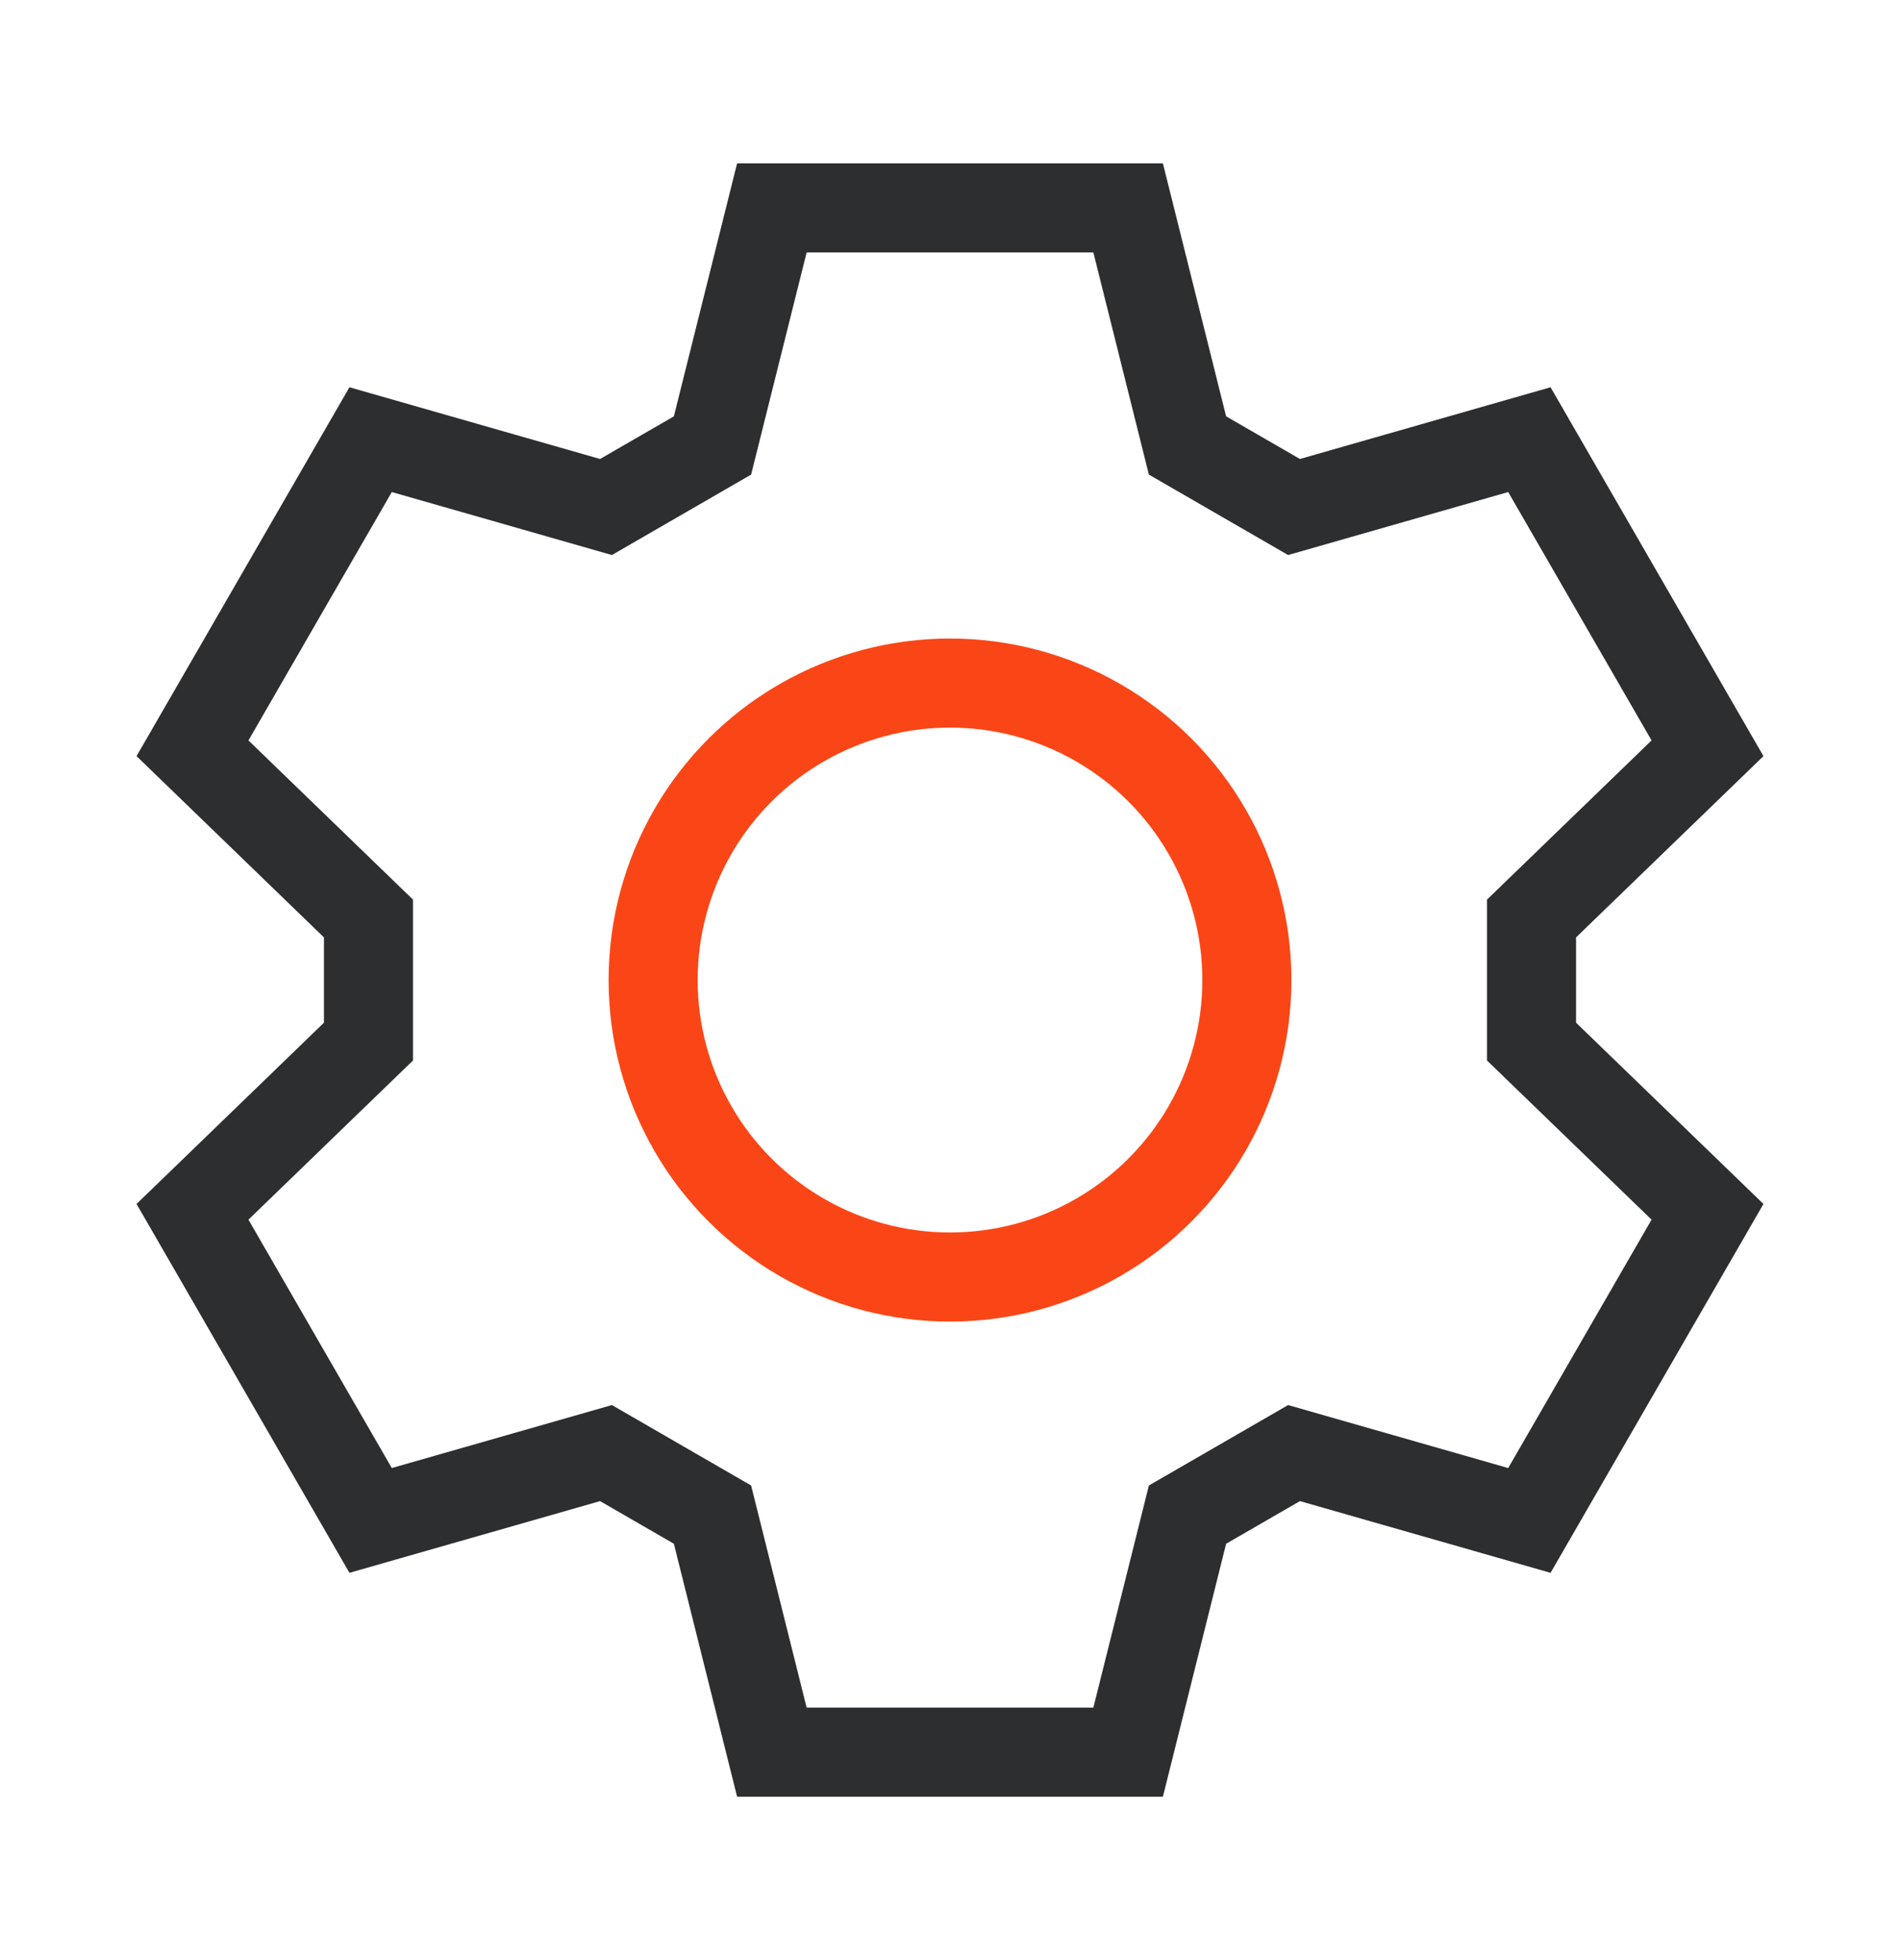
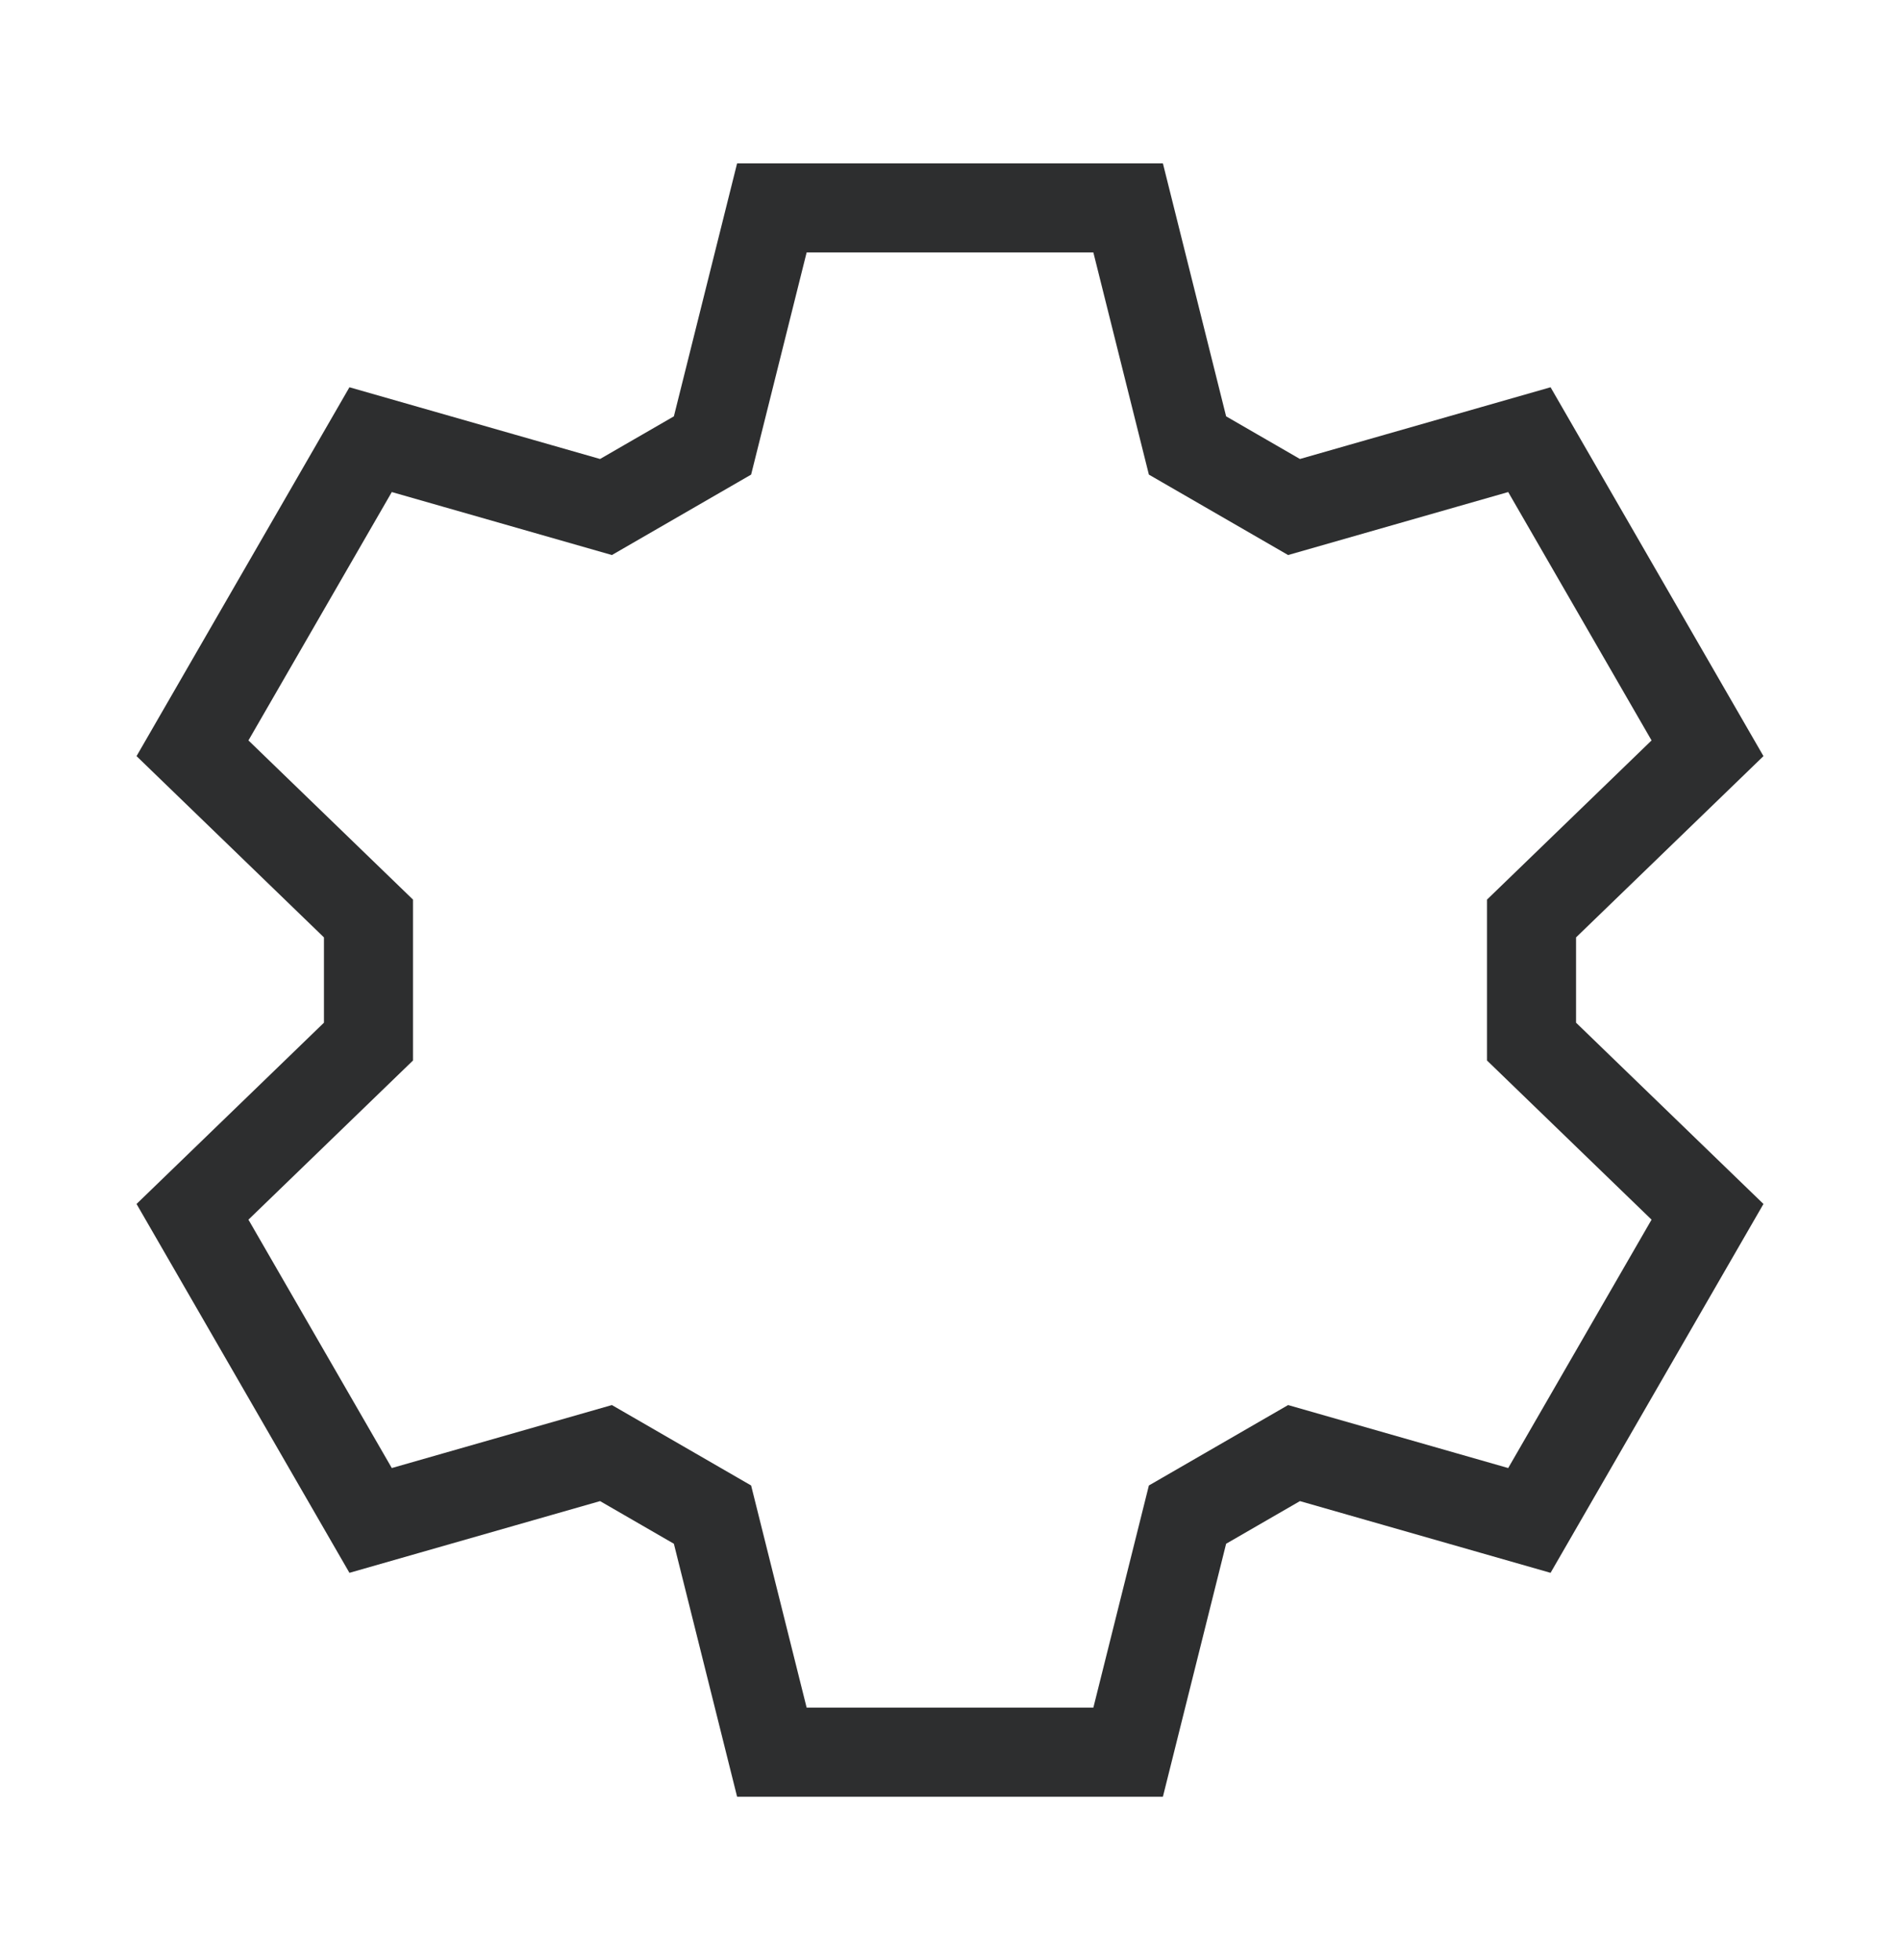
<svg xmlns="http://www.w3.org/2000/svg" width="32" height="33" viewBox="0 0 32 33" fill="none">
  <path fill-rule="evenodd" clip-rule="evenodd" d="M19 3.5L20 7.5L21.794 8.536L25.758 7.402L28.758 12.598L25.794 15.464V17.536L28.758 20.402L25.758 25.598L21.794 24.464L20 25.5L19 29.5H13L12 25.5L10.206 24.464L6.242 25.598L3.242 20.402L6.206 17.536V15.464L3.242 12.598L6.242 7.402L10.206 8.536L12 7.5L13 3.5H19Z" stroke="#2D2E2F" stroke-width="1.5" stroke-linecap="square" />
-   <circle cx="16" cy="16.5" r="5" stroke="#FA4616" stroke-width="1.5" />
</svg>